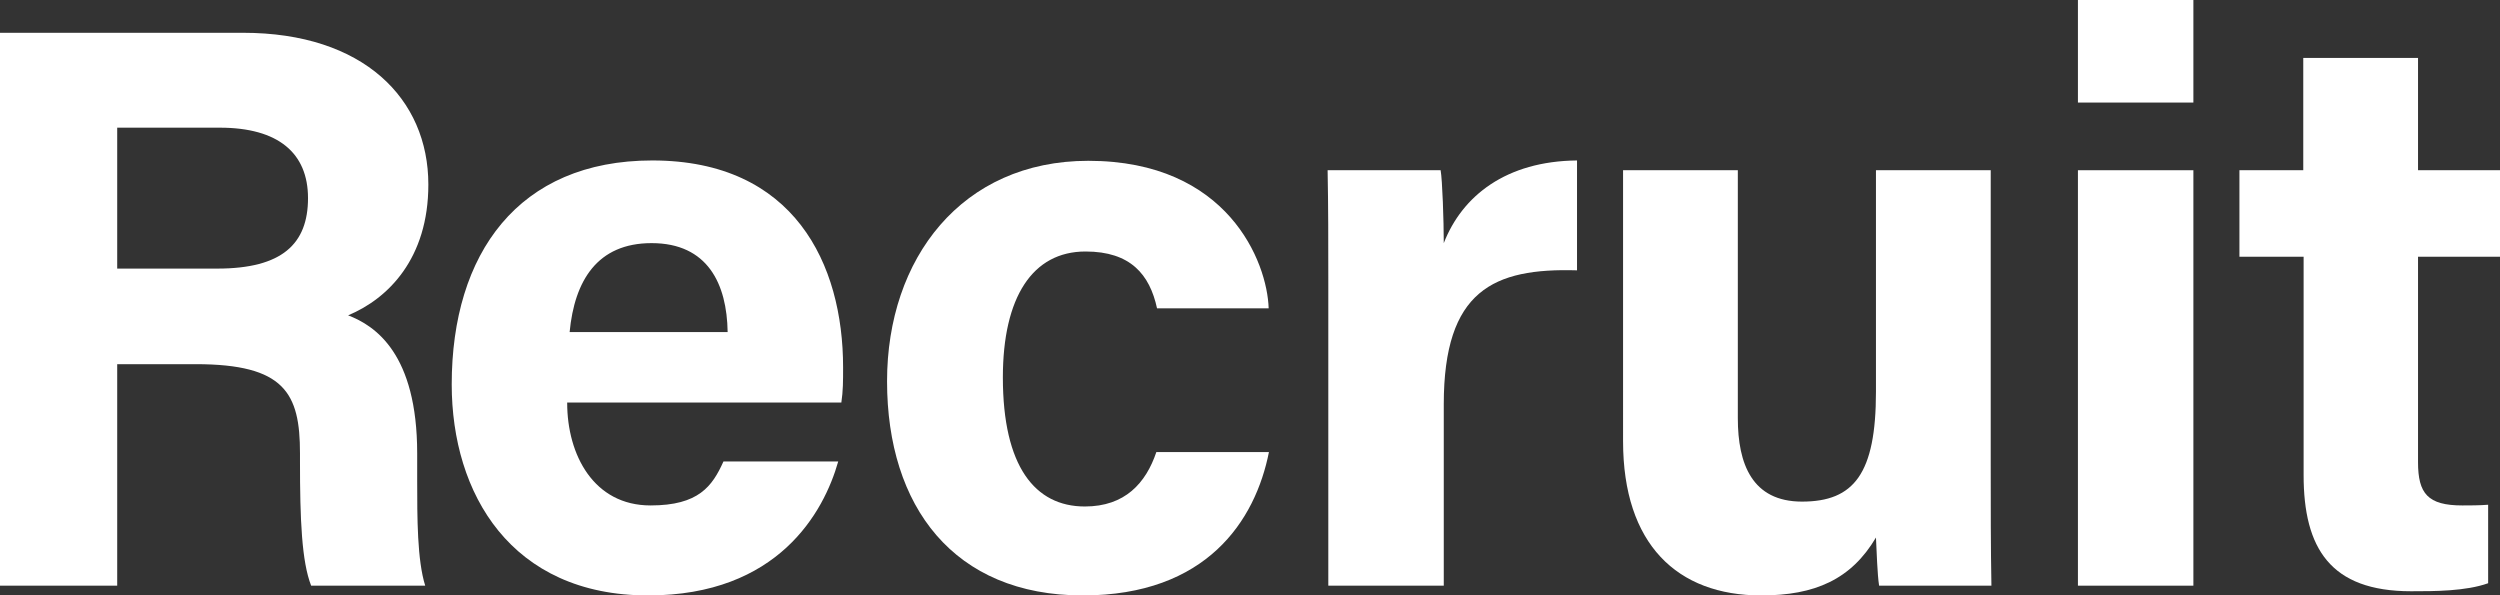
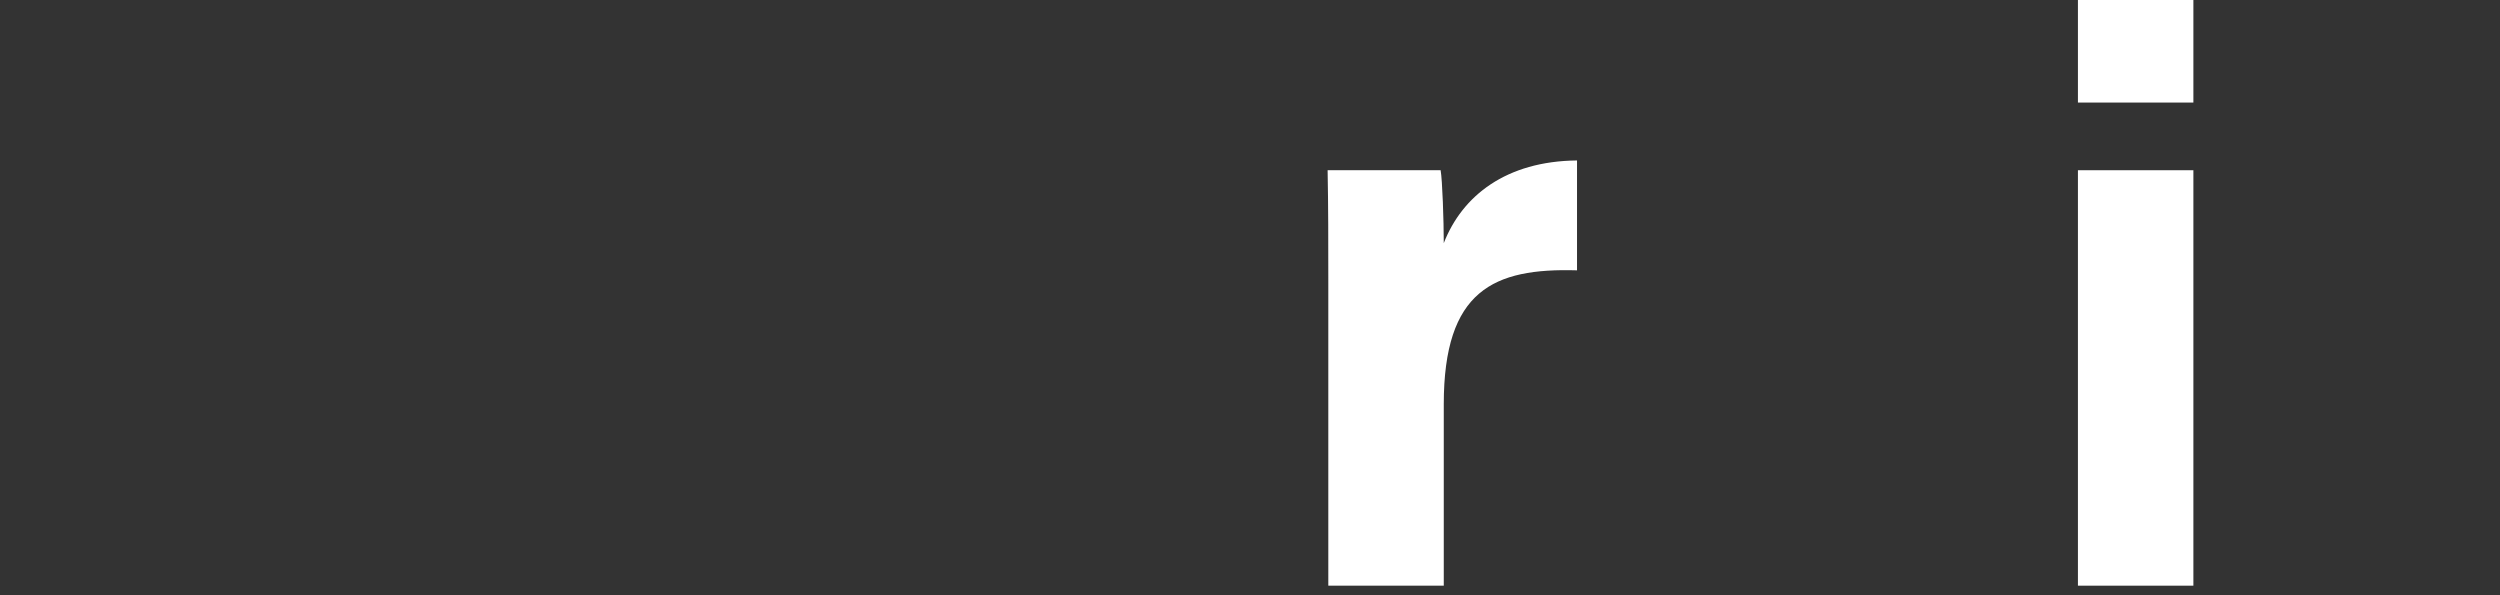
<svg xmlns="http://www.w3.org/2000/svg" version="1.1" id="レイヤー_1" x="0px" y="0px" width="716.7px" height="170.7px" viewBox="0 0 716.7 170.7" style="enable-background:new 0 0 716.7 170.7;" xml:space="preserve">
  <rect x="0" y="0" width="716.7" height="170.7" fill="#333333" stroke="none" />
  <style type="text/css">
	.st0{fill:#FFFFFF;}
</style>
  <g>
-     <path class="st0" d="M33.6,104.4v63.5H0V9.4h69.7c34.5,0,53.1,18.9,53.1,43.5c0,21.2-11.5,32.7-23,37.5c7.8,3,19.8,11,19.8,39.6   v7.8c0,10.6,0,22.8,2.3,30.1H89.2C86.5,161,86,149,86,132.2v-2.3c0-17.2-4.4-25.5-29.9-25.5H33.6z M33.6,77h28.7   c18.6,0,26-7.1,26-20.2c0-12.9-8.5-20.2-25.3-20.2H33.6V77z" />
-     <path class="st0" d="M162.6,115.5c0,14.9,7.6,29.4,23.9,29.4c13.8,0,17.7-5.5,20.9-12.6h32.9c-4.1,14.5-17.2,38.4-54.5,38.4   c-39.3,0-56.3-29.2-56.3-60.5c0-37.5,19.1-64.2,57.5-64.2c40.7,0,54.7,29.7,54.7,59.3c0,4.1,0,6.7-0.5,10.1H162.6z M208.6,95.2   c-0.2-13.8-5.7-25.5-21.8-25.5c-15.6,0-22.1,10.8-23.5,25.5H208.6z" />
-     <path class="st0" d="M363.8,129.5c-3.9,19.8-17.9,41.2-53.4,41.2c-37,0-56.1-25.5-56.1-61.4c0-35.2,21.4-63.2,57.7-63.2   c40,0,51.3,29,51.7,42.3h-32c-2.1-9.7-7.6-16.3-20.5-16.3c-15.2,0-23.7,13.1-23.7,36.1c0,25.5,9.2,37,23.5,37   c11.5,0,17.5-6.7,20.5-15.6H363.8z" />
    <path class="st0" d="M380.8,81.2c0-12,0-22.3-0.2-32.4H413c0.5,2.8,0.9,14.5,0.9,20.9c5.3-13.6,17.9-23.5,38.2-23.7v31.5   c-23.9-0.7-38.2,5.7-38.2,38.4v52h-33.1V81.2z" />
-     <path class="st0" d="M570.7,133.4c0,11.3,0,23.9,0.2,34.5h-32.2c-0.5-3.2-0.7-9.7-0.9-13.8c-7.1,12-17.5,16.6-32.9,16.6   c-24.1,0-39.6-14.7-39.6-44.2V48.8h32.9v71.1c0,13.1,4.1,23.9,18.4,23.9c14.9,0,21.2-8,21.2-31.5V48.8h32.9V133.4z" />
    <path class="st0" d="M595.7,29.4V0h33.1v29.4H595.7z M595.7,48.8h33.1v119.1h-33.1V48.8z" />
-     <path class="st0" d="M641.9,48.8h18.4V16.6h32.9v32.2h23.5v24.8h-23.5v58.9c0,9,2.8,12.4,12.7,12.4c1.8,0,5.1,0,7.4-0.2v22.5   c-6.4,2.3-15.4,2.3-22.1,2.3c-23.2,0-30.8-12.4-30.8-33.3V73.6h-18.4V48.8z" />
  </g>
</svg>